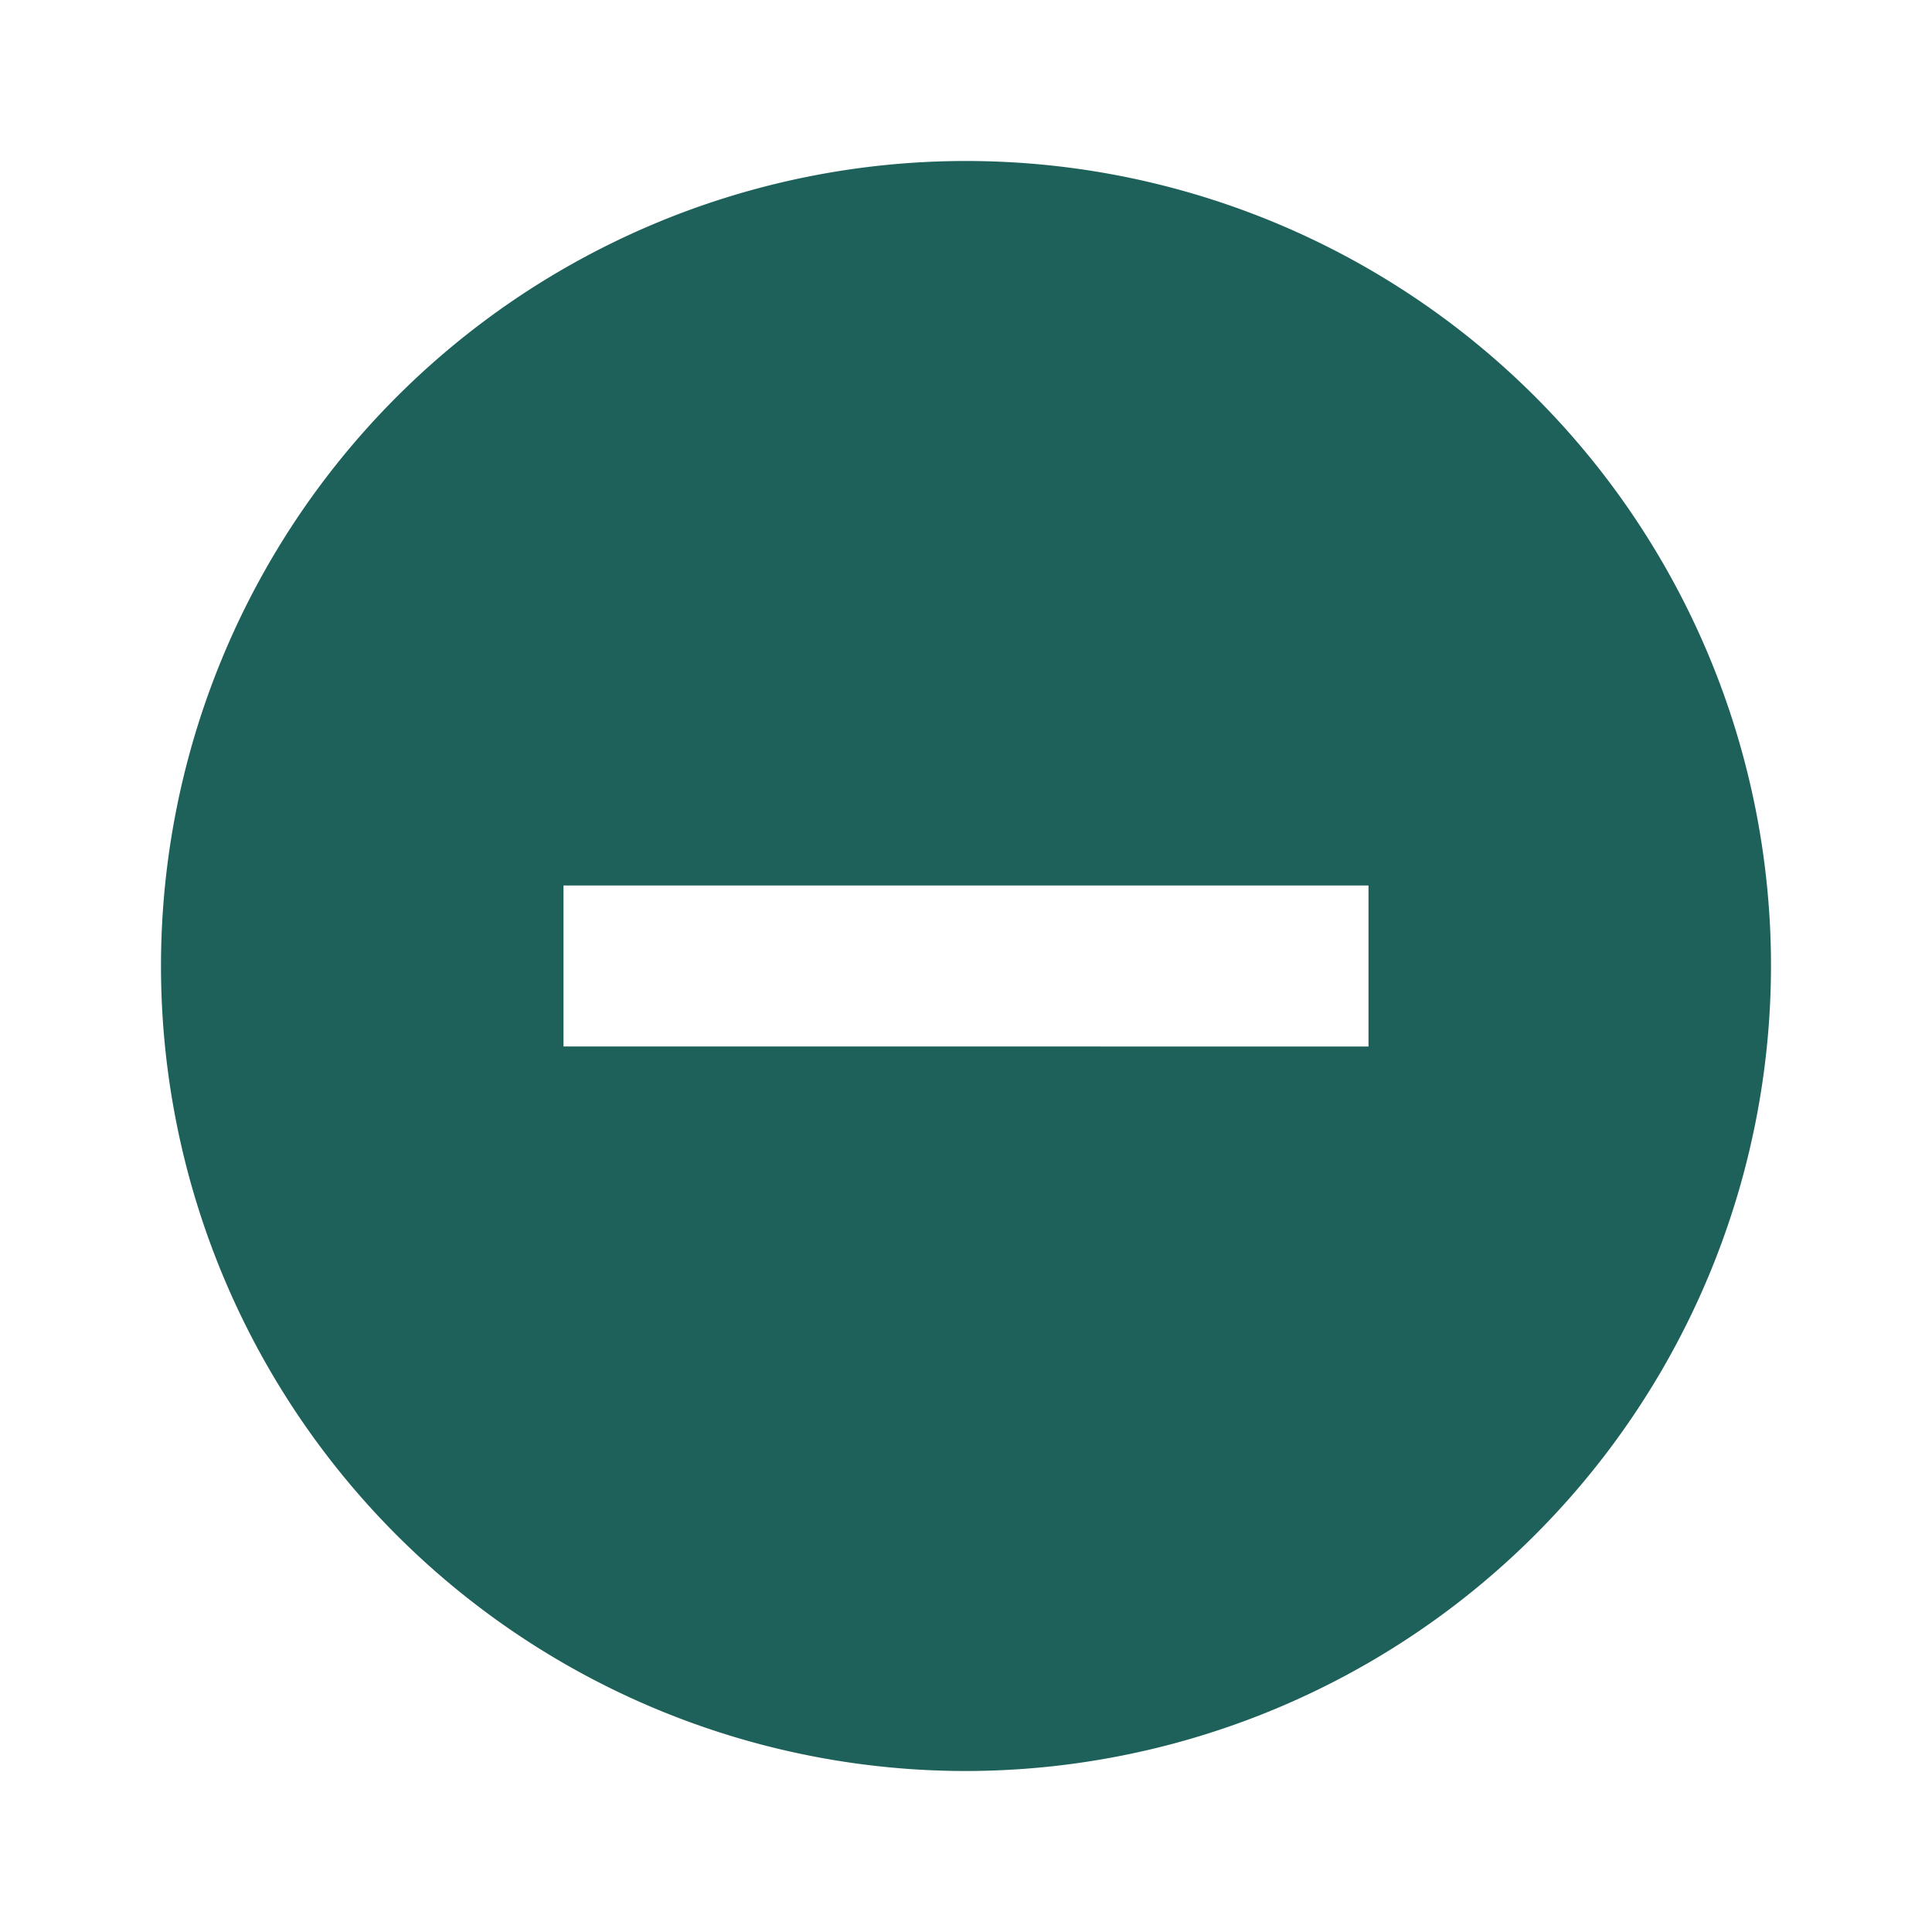
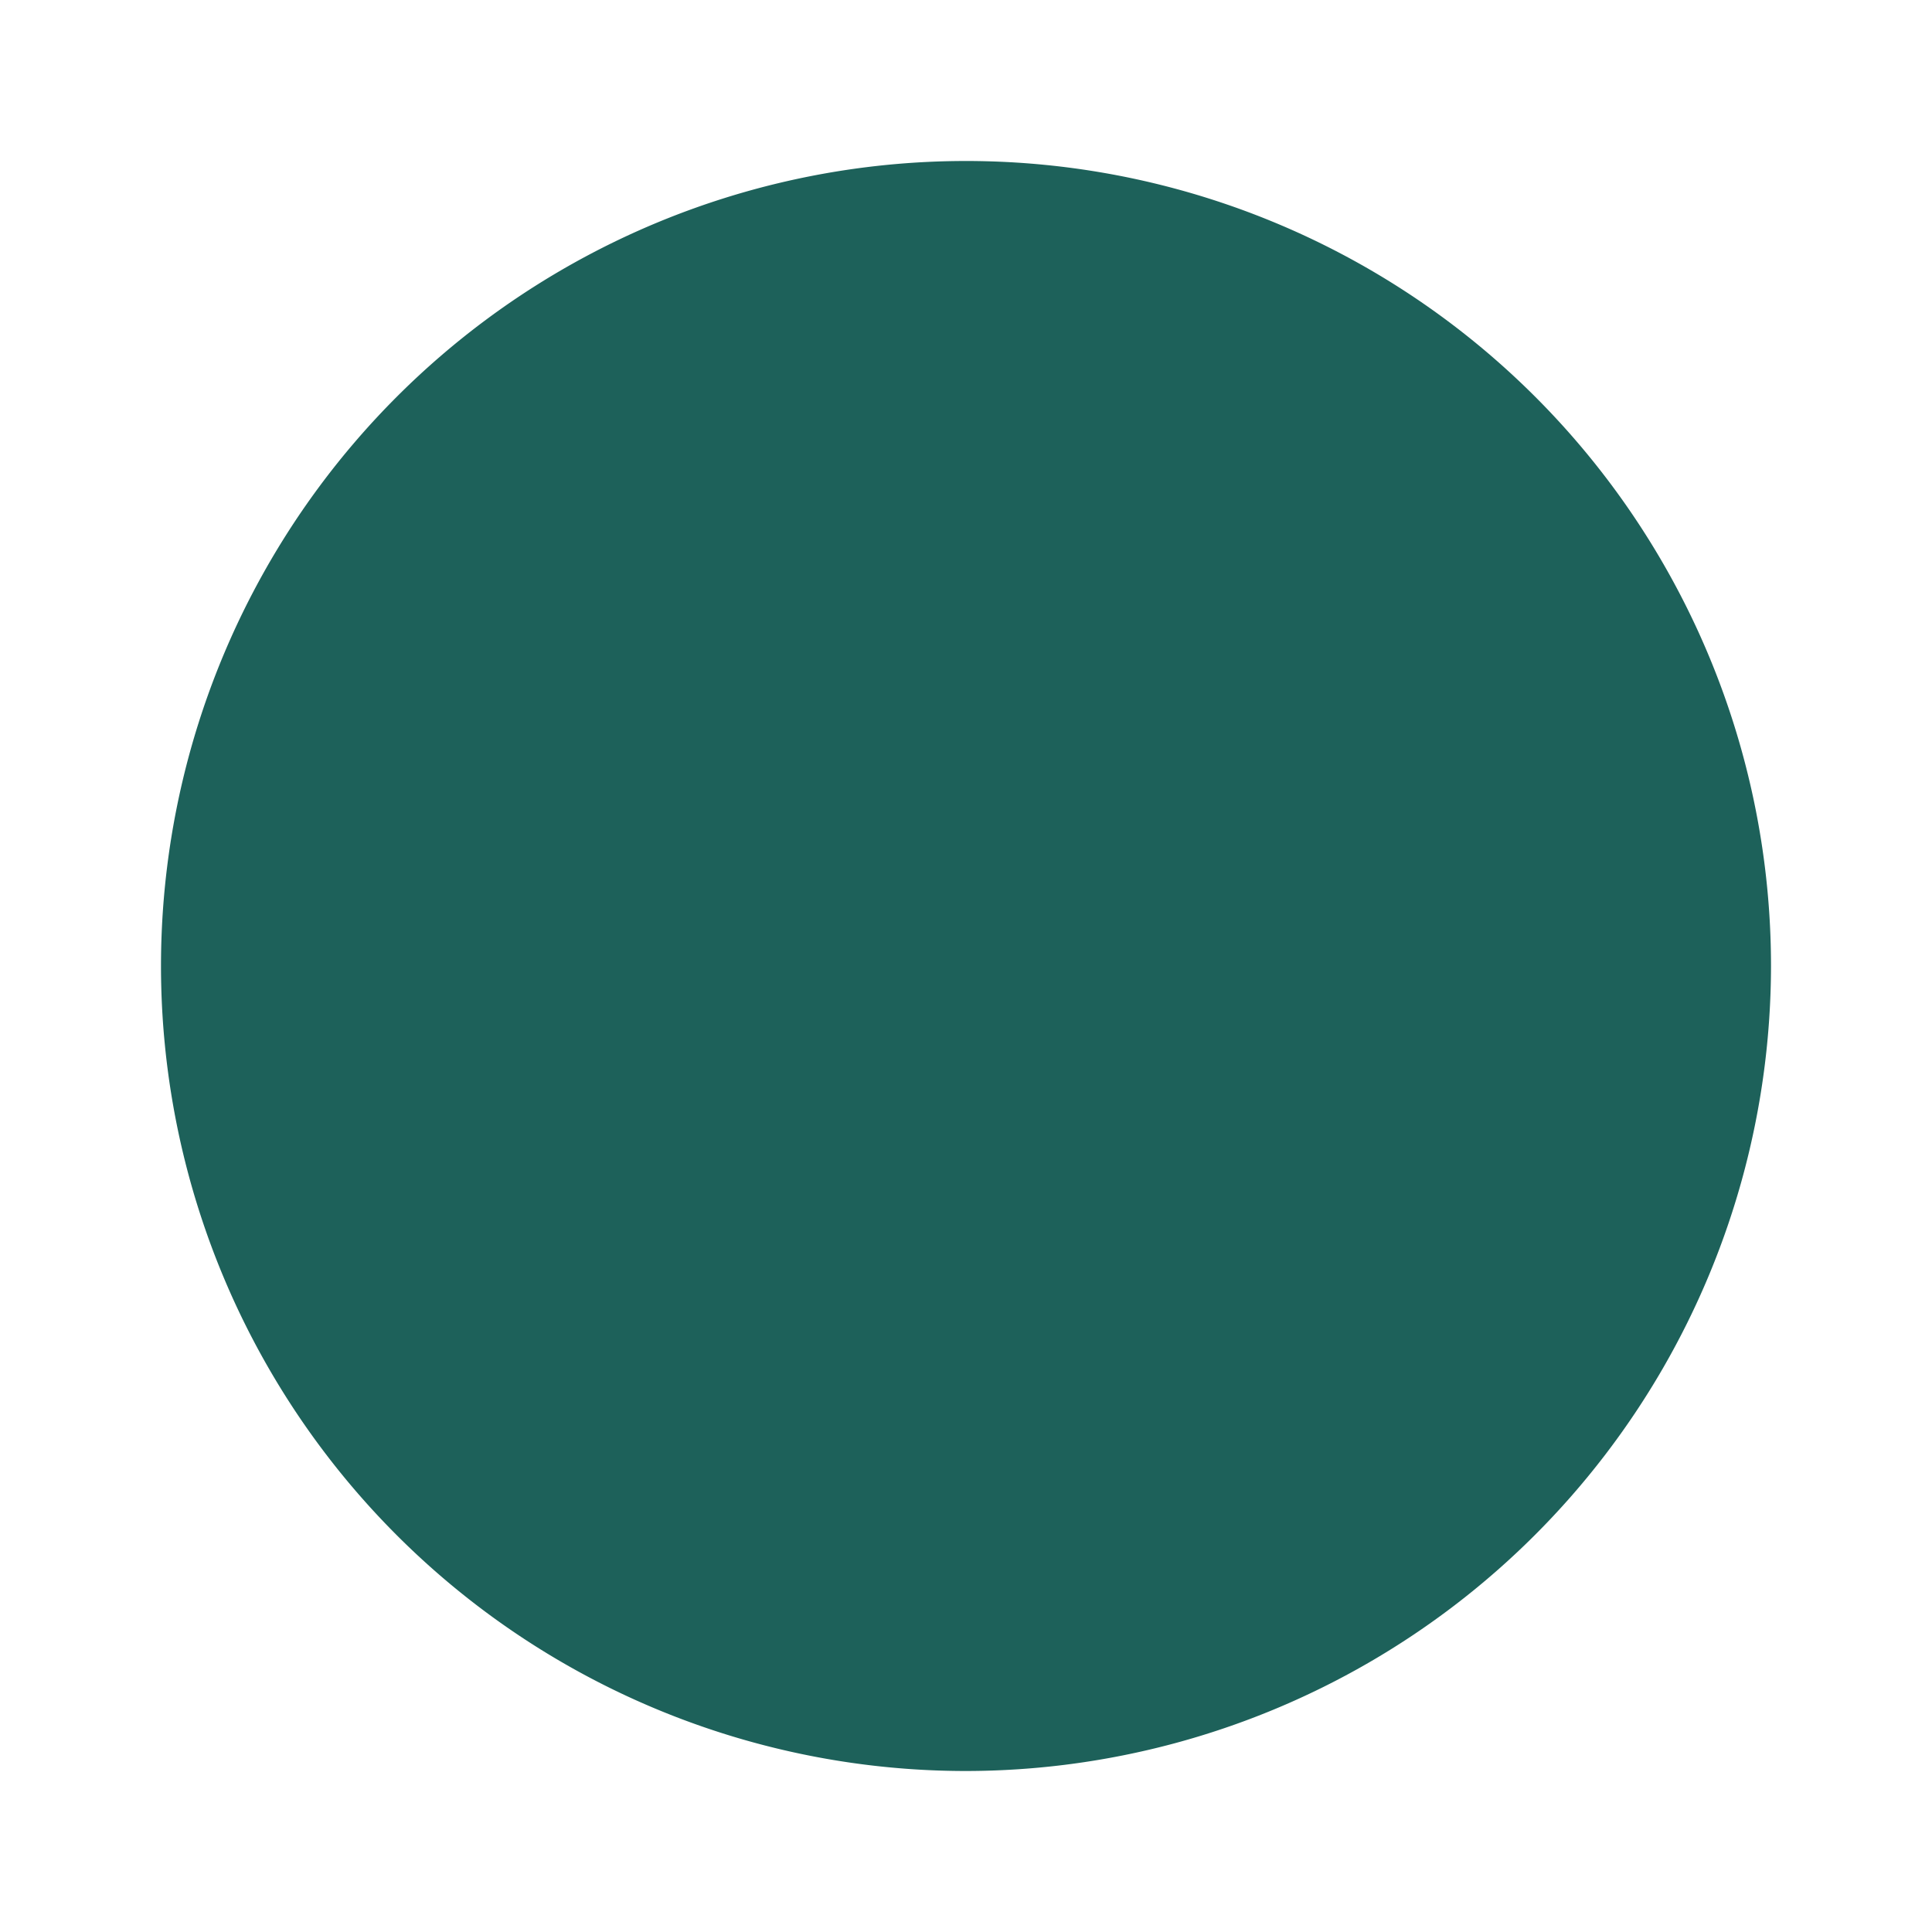
<svg xmlns="http://www.w3.org/2000/svg" width="24" height="24" viewBox="0 0 24 24">
  <g id="Group_1866" data-name="Group 1866" transform="translate(-7218 4101)">
-     <rect id="Rectangle_110" data-name="Rectangle 110" width="24" height="24" transform="translate(7218 -4101)" fill="none" />
-     <path id="Subtraction_2" data-name="Subtraction 2" d="M10,20A10,10,0,1,1,20,10,10.011,10.011,0,0,1,10,20ZM5,9v2H15V9Z" transform="translate(7220 -4099)" fill="#1d615a" />
+     <path id="Subtraction_2" data-name="Subtraction 2" d="M10,20A10,10,0,1,1,20,10,10.011,10.011,0,0,1,10,20ZM5,9v2V9Z" transform="translate(7220 -4099)" fill="#1d615a" />
  </g>
</svg>